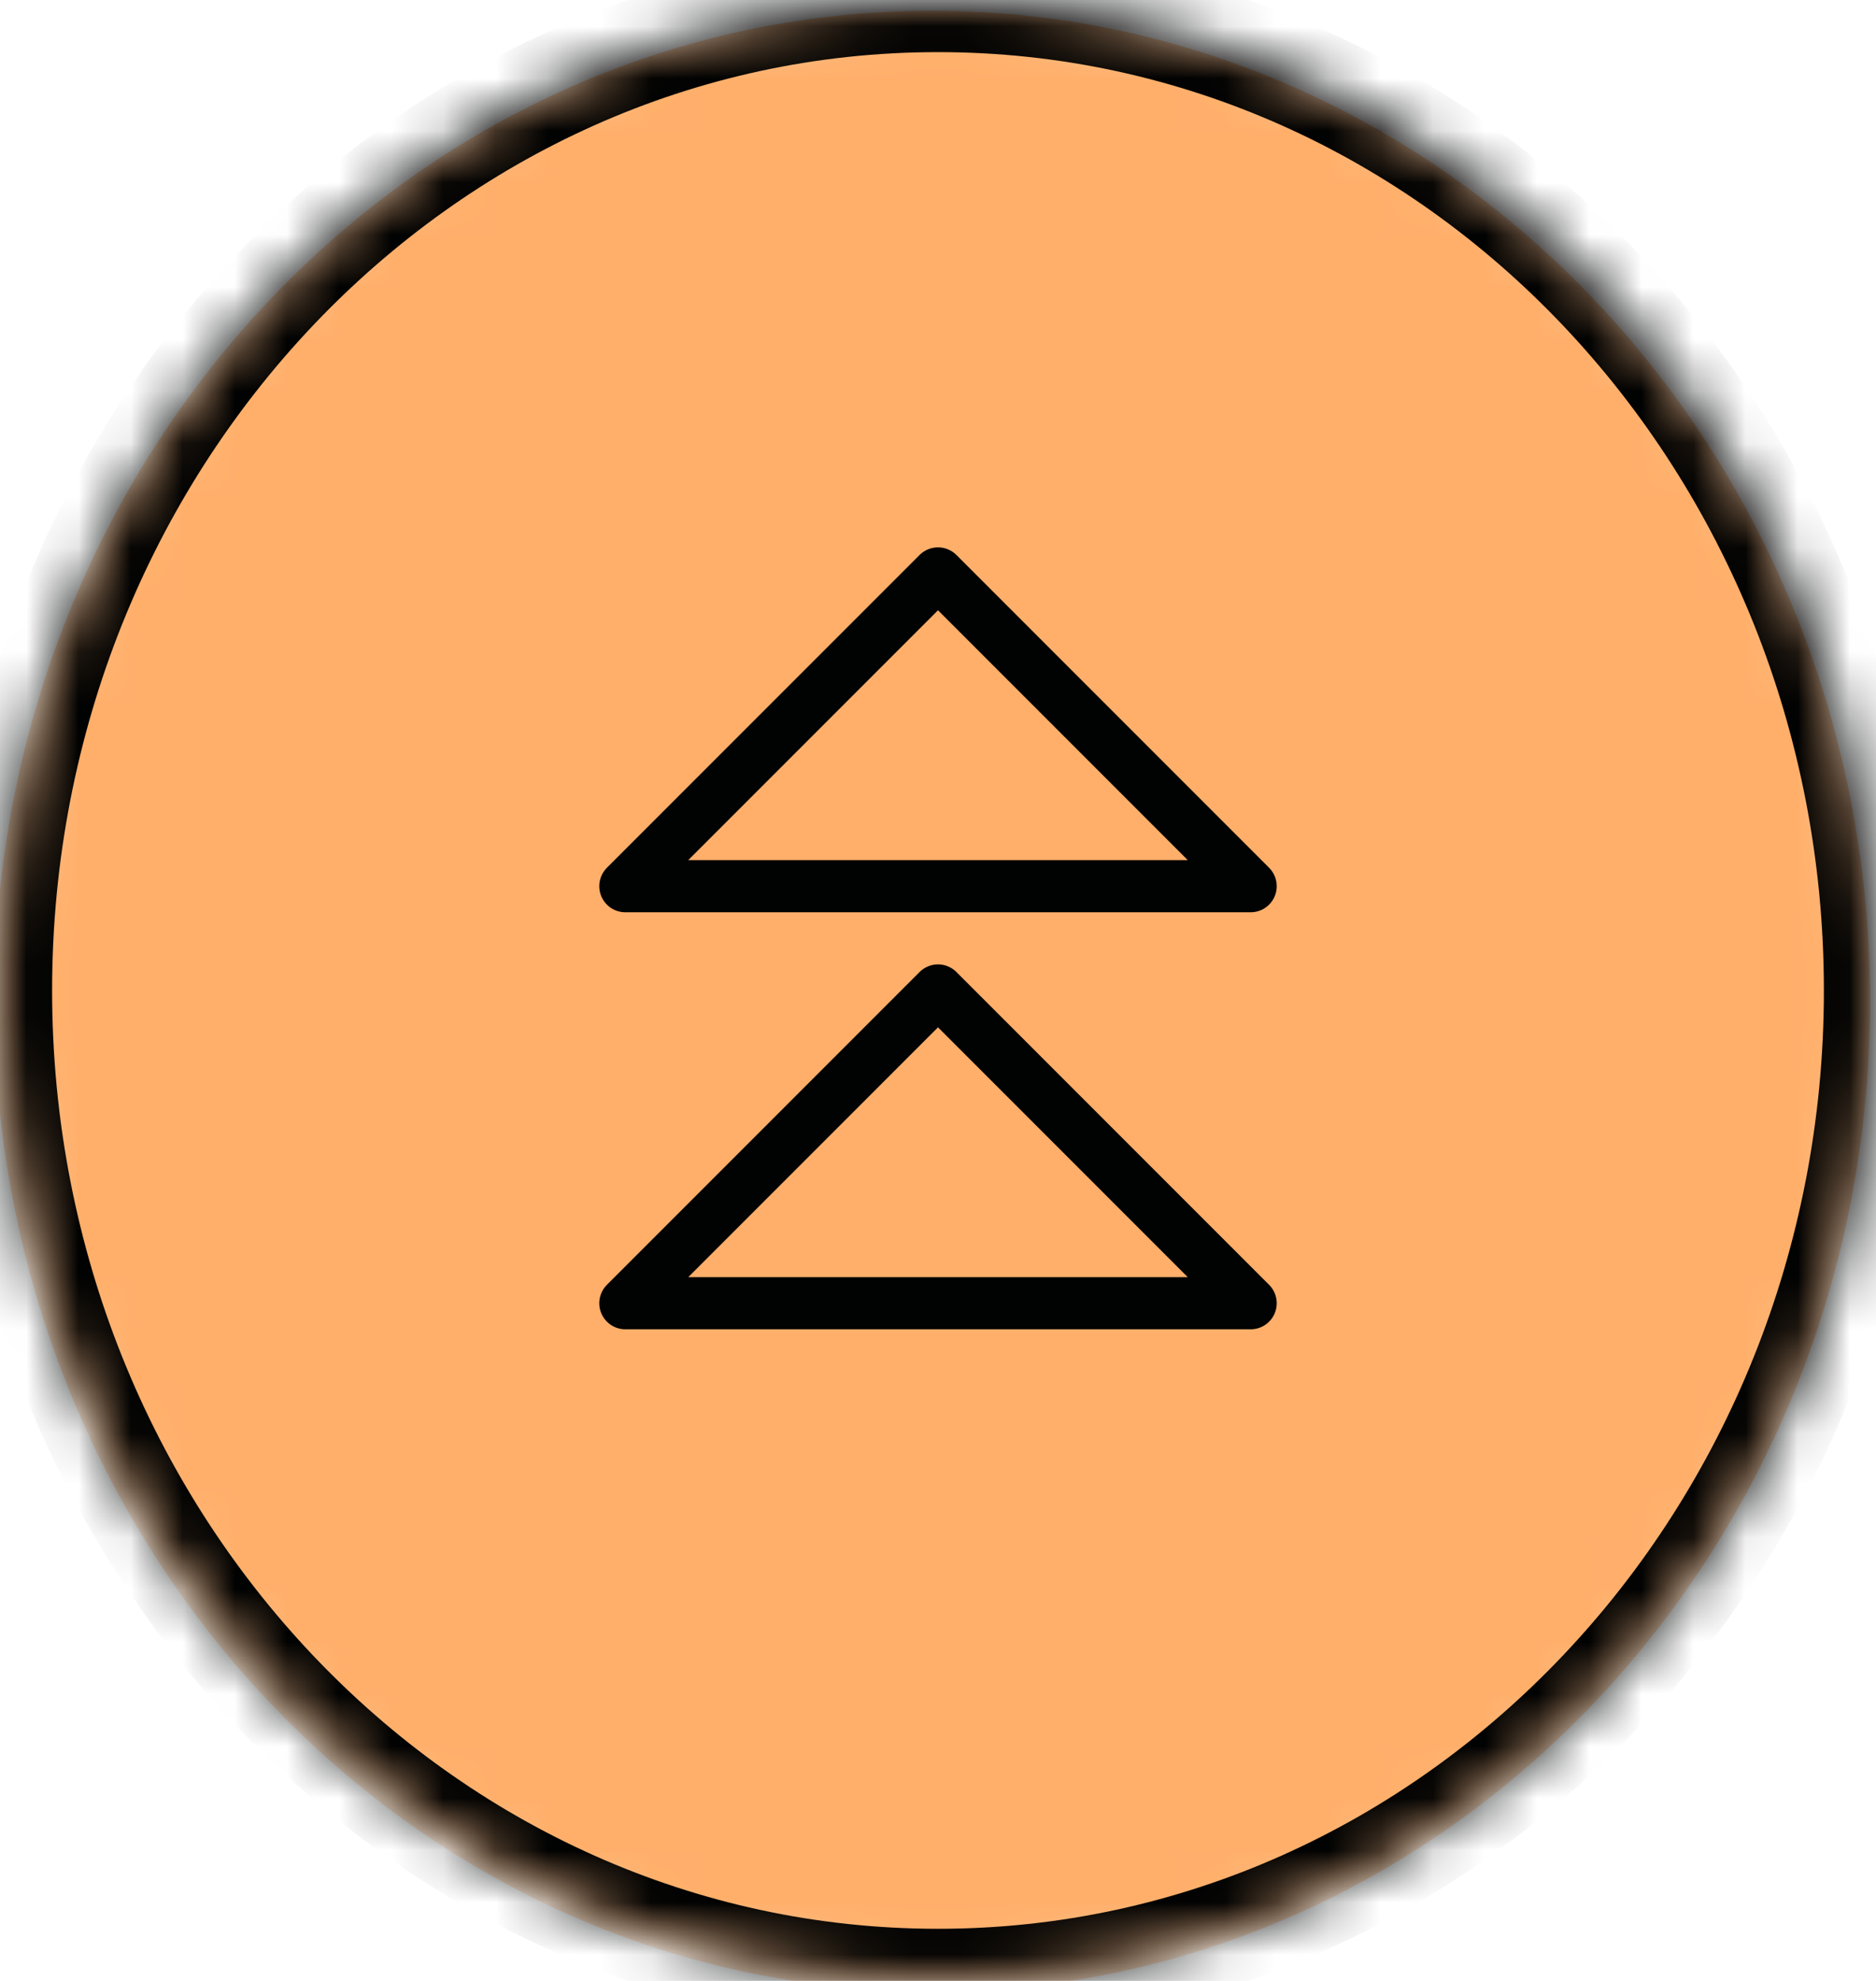
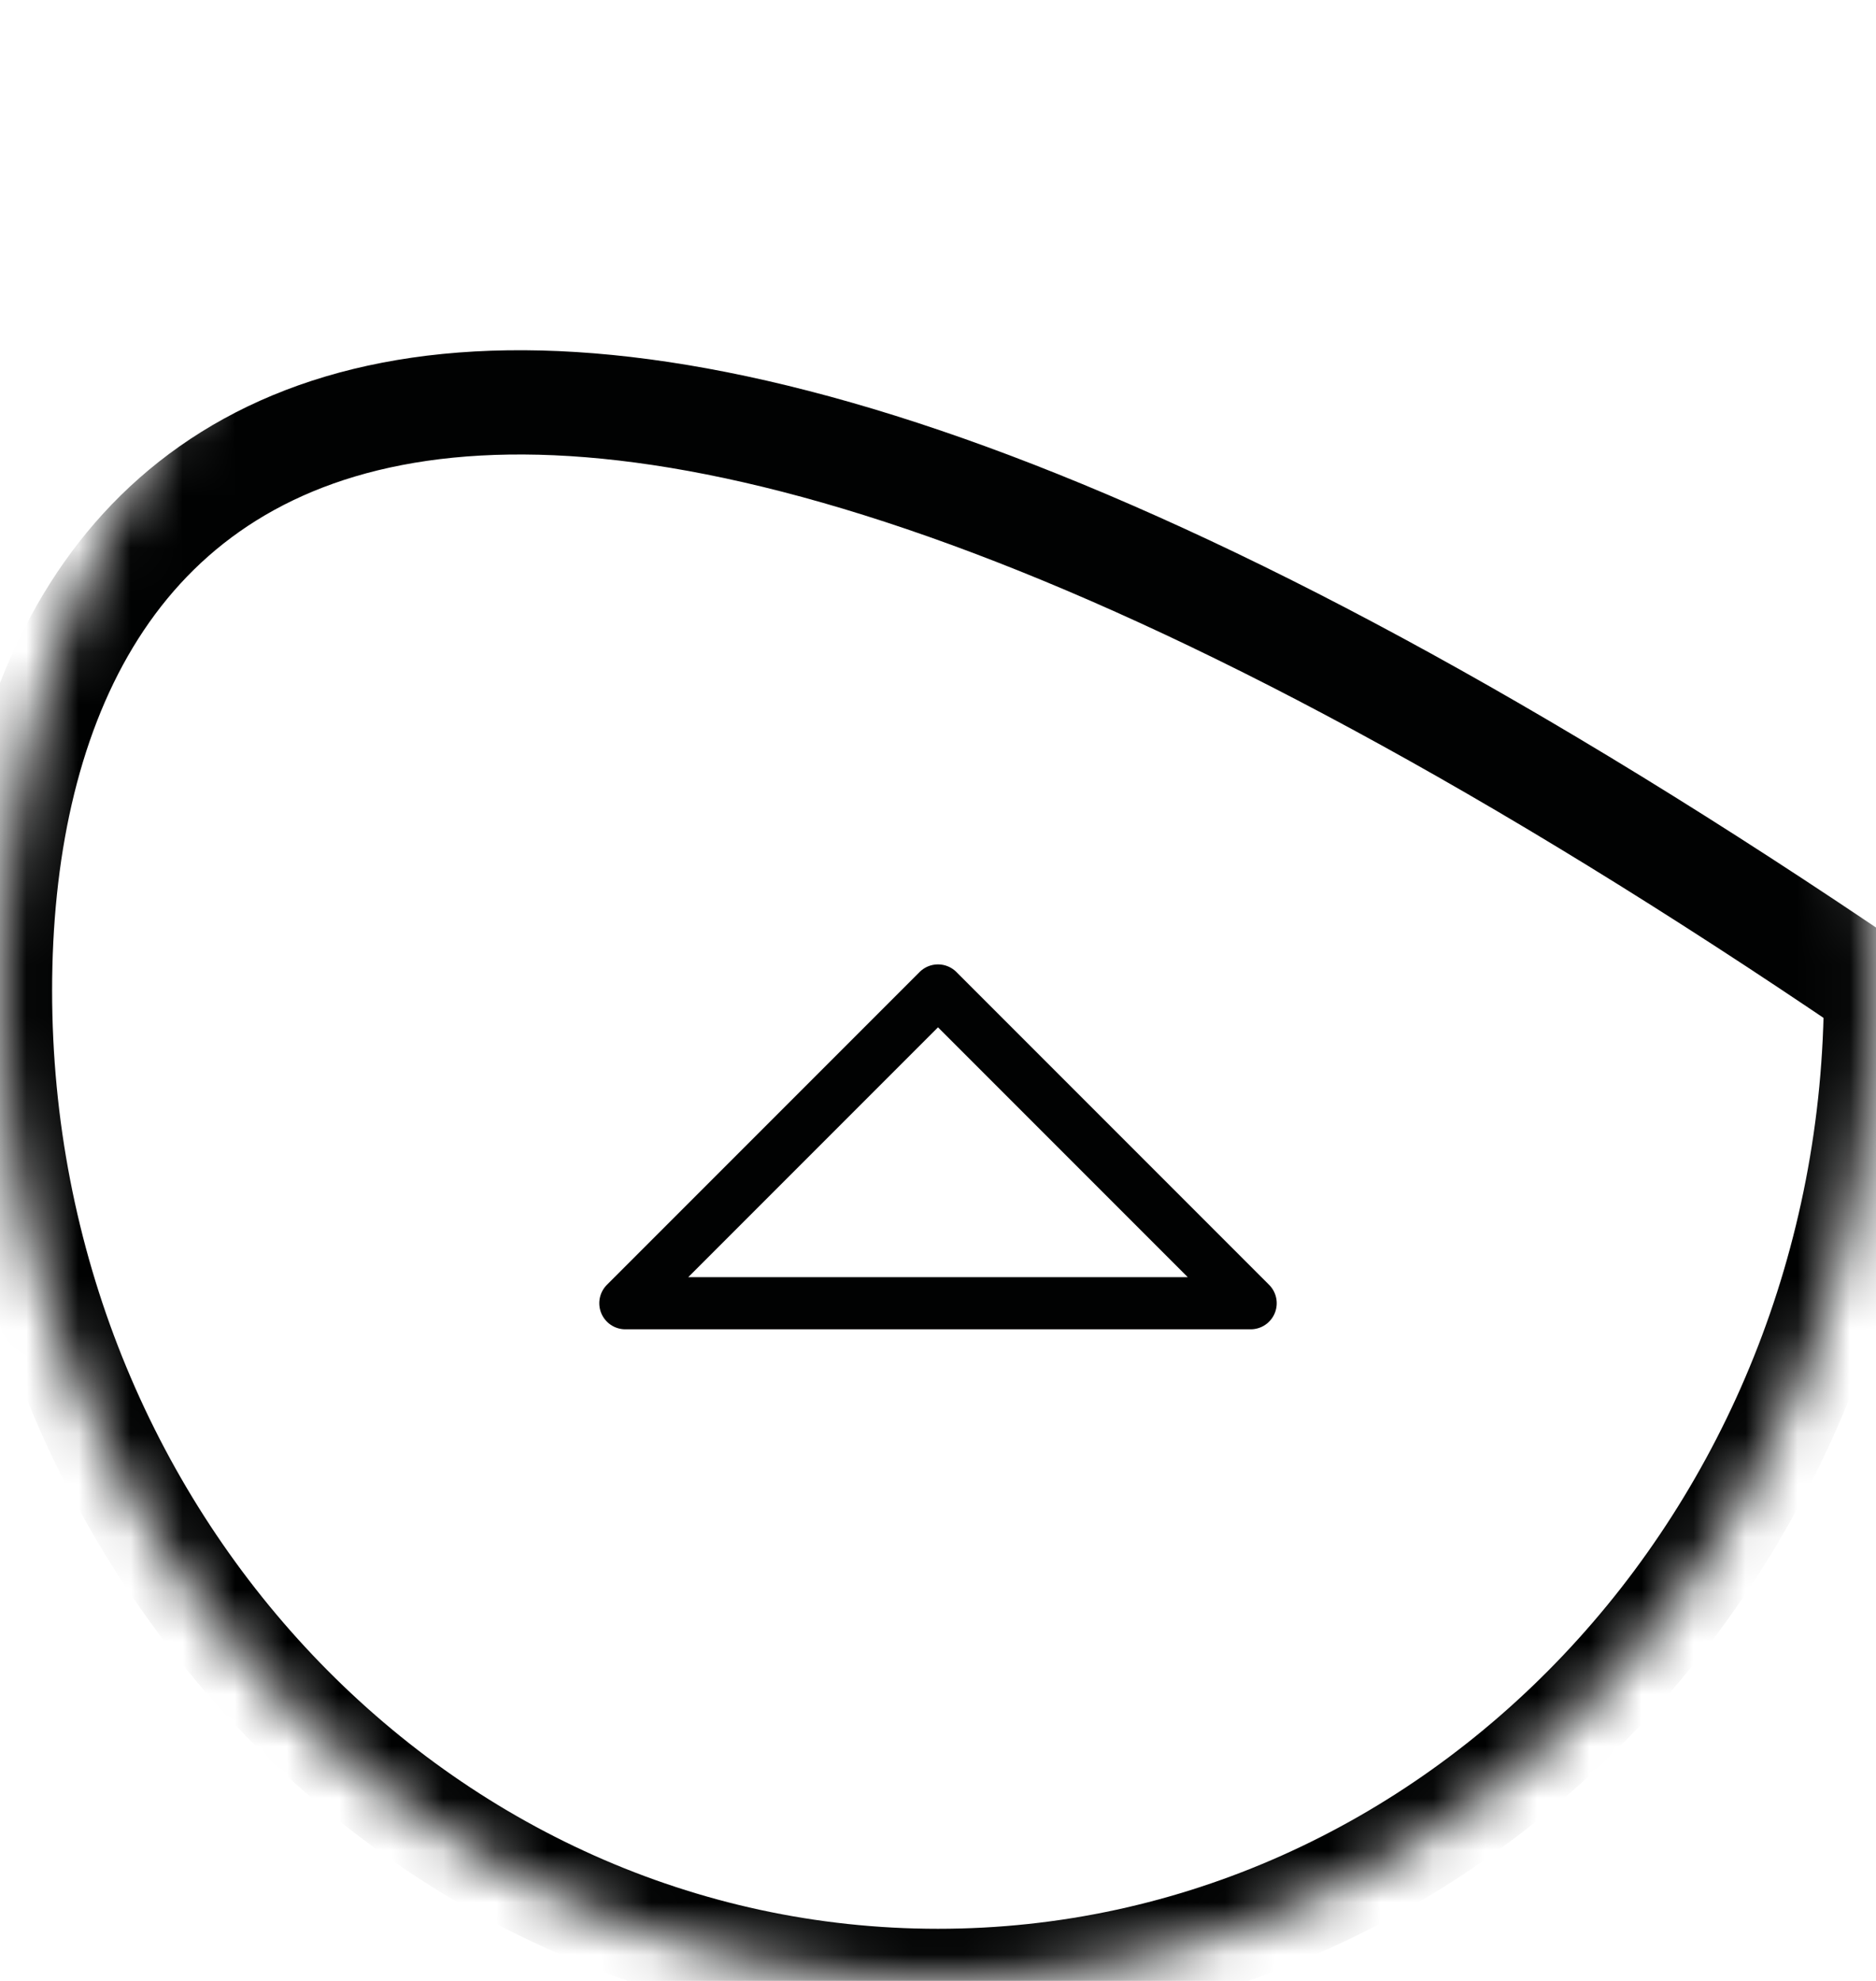
<svg xmlns="http://www.w3.org/2000/svg" xmlns:xlink="http://www.w3.org/1999/xlink" width="36px" height="38px" viewBox="0 0 36 38" version="1.1">
  <title>Group 10</title>
  <desc>Created with Sketch.</desc>
  <defs>
    <path d="M0,19 C0,29.493 8.059,38 18,38 L18,38 C27.942,38 36,29.493 36,19 L36,19 C36,8.506 27.942,0 18,0 L18,0 C8.059,0 0,8.506 0,19" id="path-1" />
    <path d="M18,38 C27.942,38 36,29.493 36,19 C36,8.506 27.942,0 18,0 C8.059,0 0,8.506 0,19 C0,29.493 8.059,38 18,38 Z" id="path-3" />
  </defs>
  <g id="Page-1" stroke="none" stroke-width="1" fill="none" fill-rule="evenodd">
    <g id="DESKTOP" transform="translate(-96, -3165)">
      <g id="Group-10" transform="translate(96, 3165)">
        <g id="Group-7">
          <g id="Group-3">
            <mask id="mask-2" fill="white">
              <use xlink:href="#path-1" />
            </mask>
            <g id="Clip-2" />
-             <path d="M17.886,38.206 C27.827,38.206 35.886,29.699 35.886,19.206 C35.886,8.713 27.827,0.206 17.886,0.206 C7.945,0.206 -0.114,8.713 -0.114,19.206 C-0.114,29.699 7.945,38.206 17.886,38.206" id="Fill-1" fill="#FFAF6A" mask="url(#mask-2)" />
          </g>
          <g id="Group-6">
            <mask id="mask-4" fill="white">
              <use xlink:href="#path-3" />
            </mask>
            <g id="Clip-5" />
-             <path d="M18,38 C27.941,38 36,29.494 36,19 C36,8.506 27.941,-8.26086956e-05 18,-8.26086956e-05 C8.059,-8.26086956e-05 0,8.506 0,19 C0,29.494 8.059,38 18,38 Z" id="Stroke-4" stroke="#010202" stroke-width="2" mask="url(#mask-4)" />
+             <path d="M18,38 C27.941,38 36,29.494 36,19 C8.059,-8.26086956e-05 0,8.506 0,19 C0,29.494 8.059,38 18,38 Z" id="Stroke-4" stroke="#010202" stroke-width="2" mask="url(#mask-4)" />
          </g>
        </g>
-         <polygon id="Stroke-8" stroke="#010202" stroke-linecap="round" stroke-linejoin="round" points="18 11 12 17 24 17" />
        <polygon id="Stroke-9" stroke="#010202" stroke-linecap="round" stroke-linejoin="round" points="18 19 12 25 24 25" />
      </g>
    </g>
  </g>
</svg>